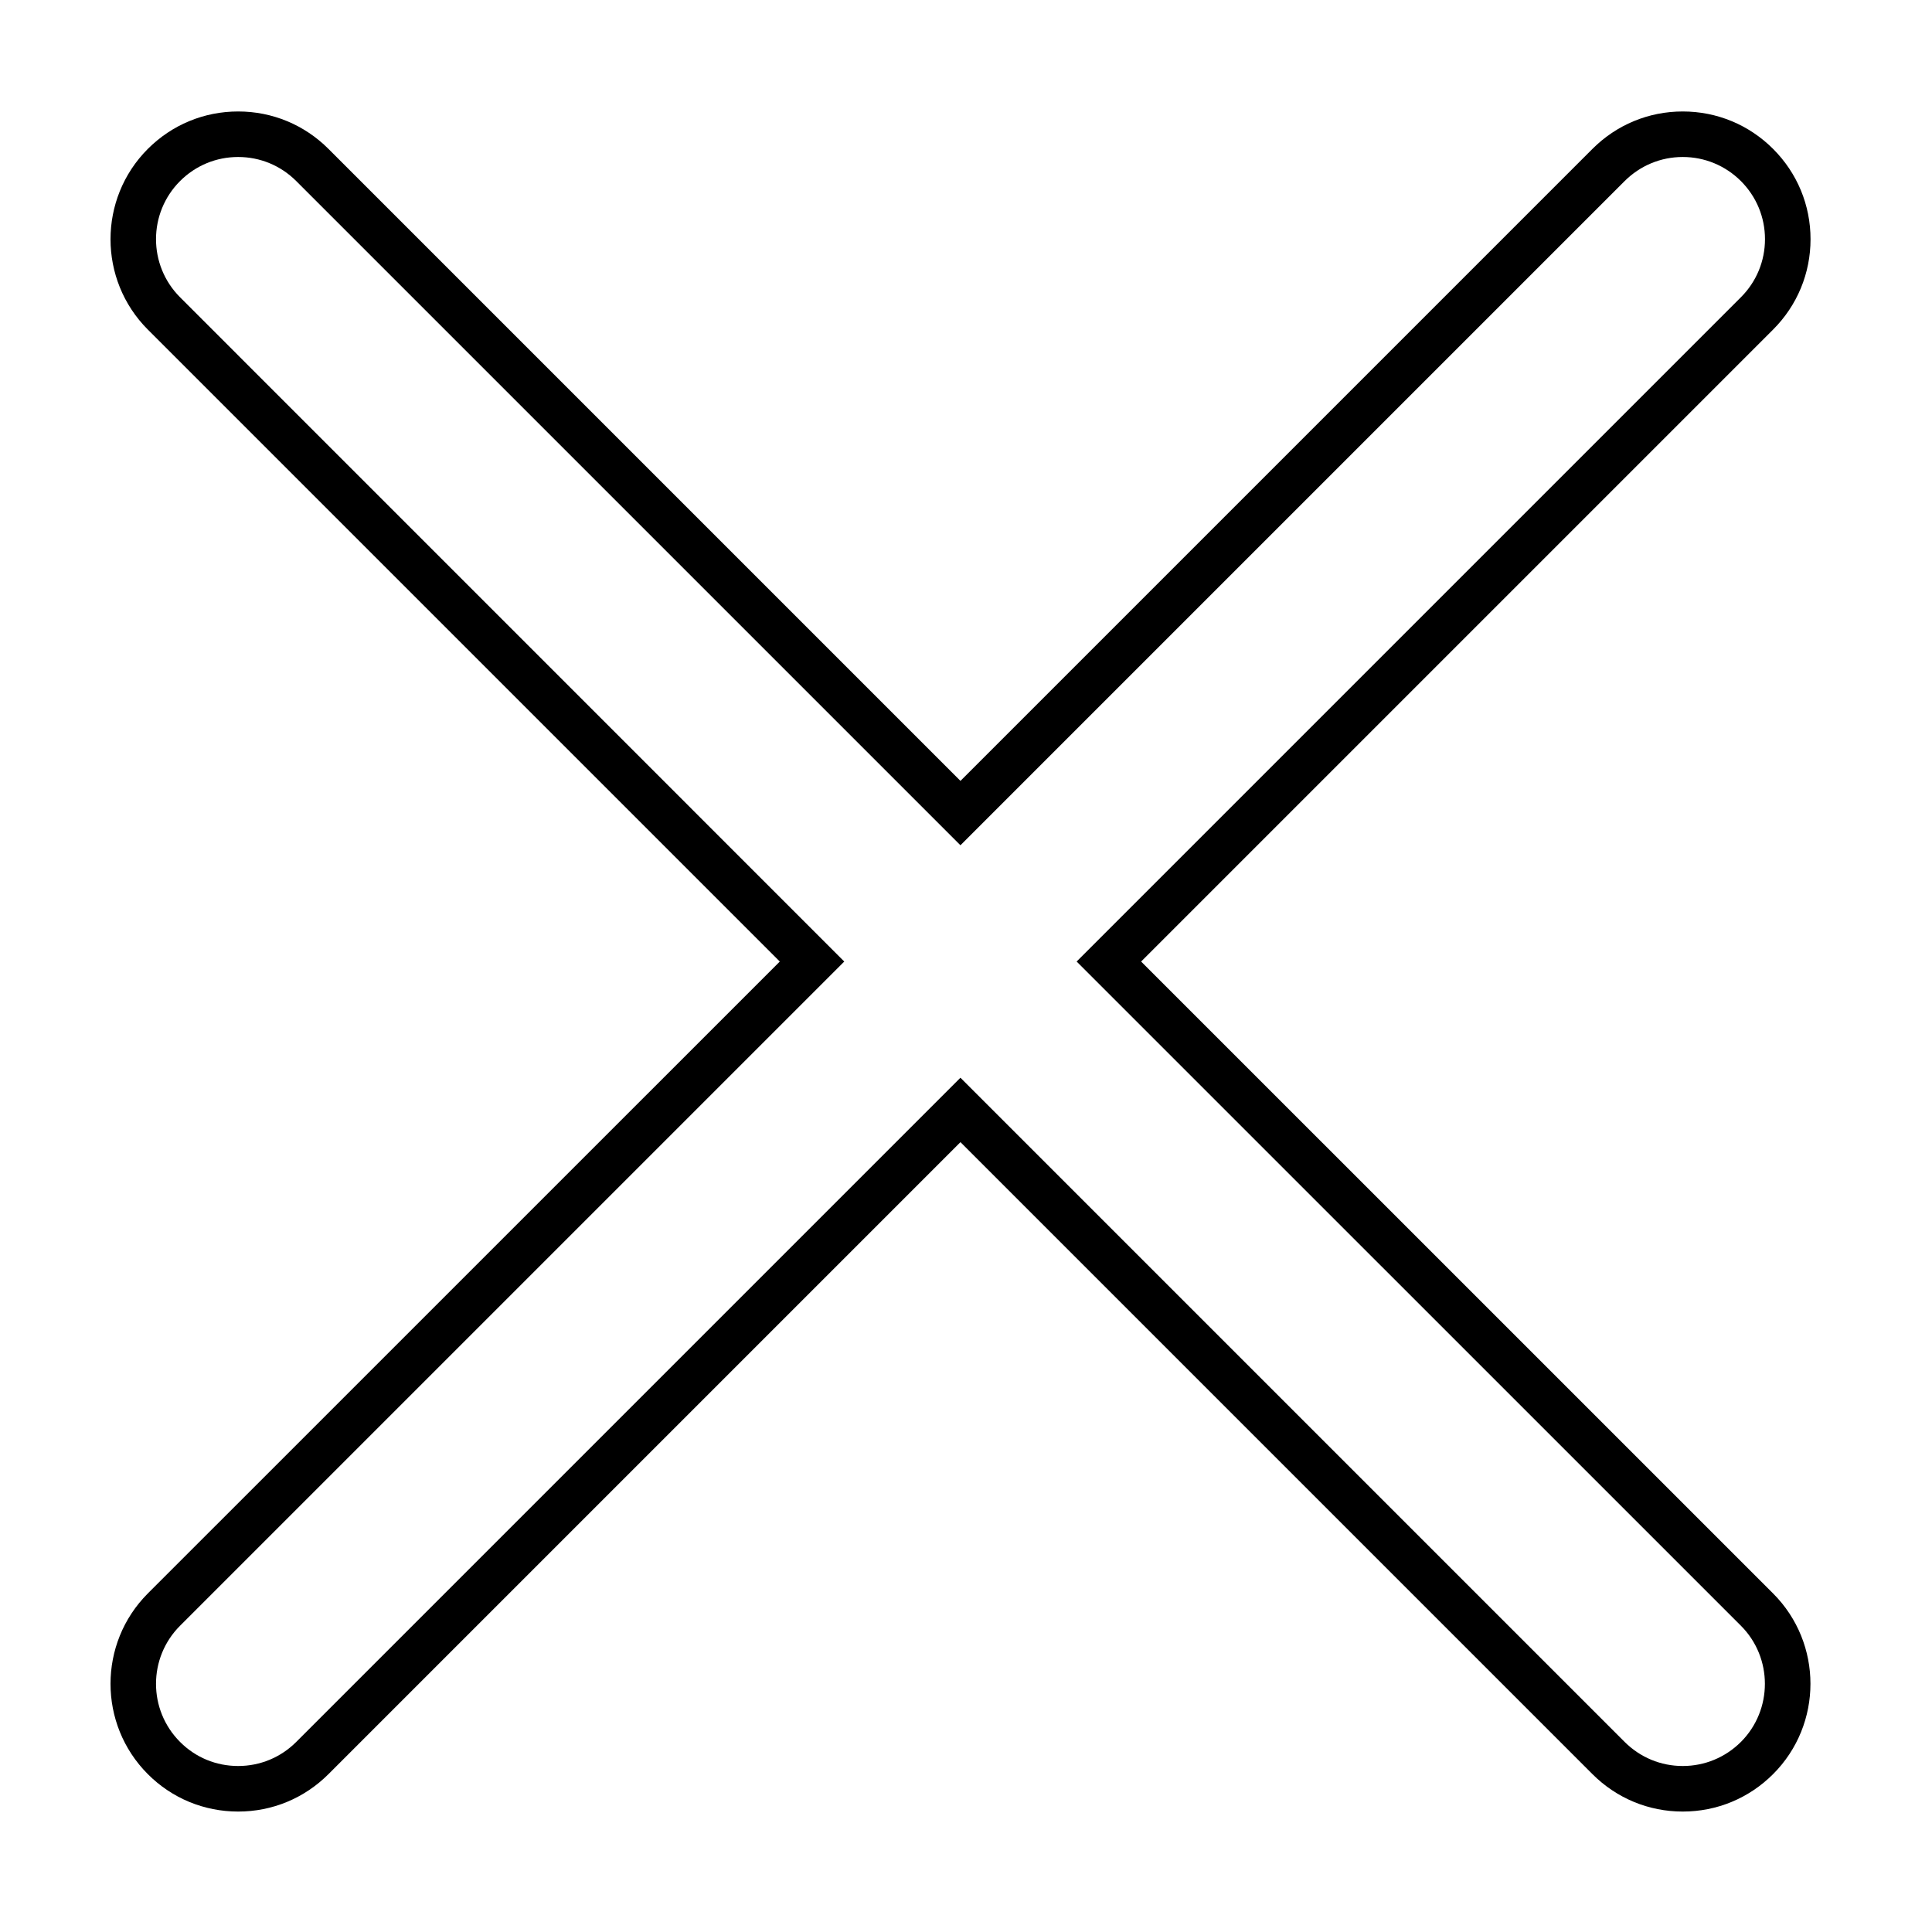
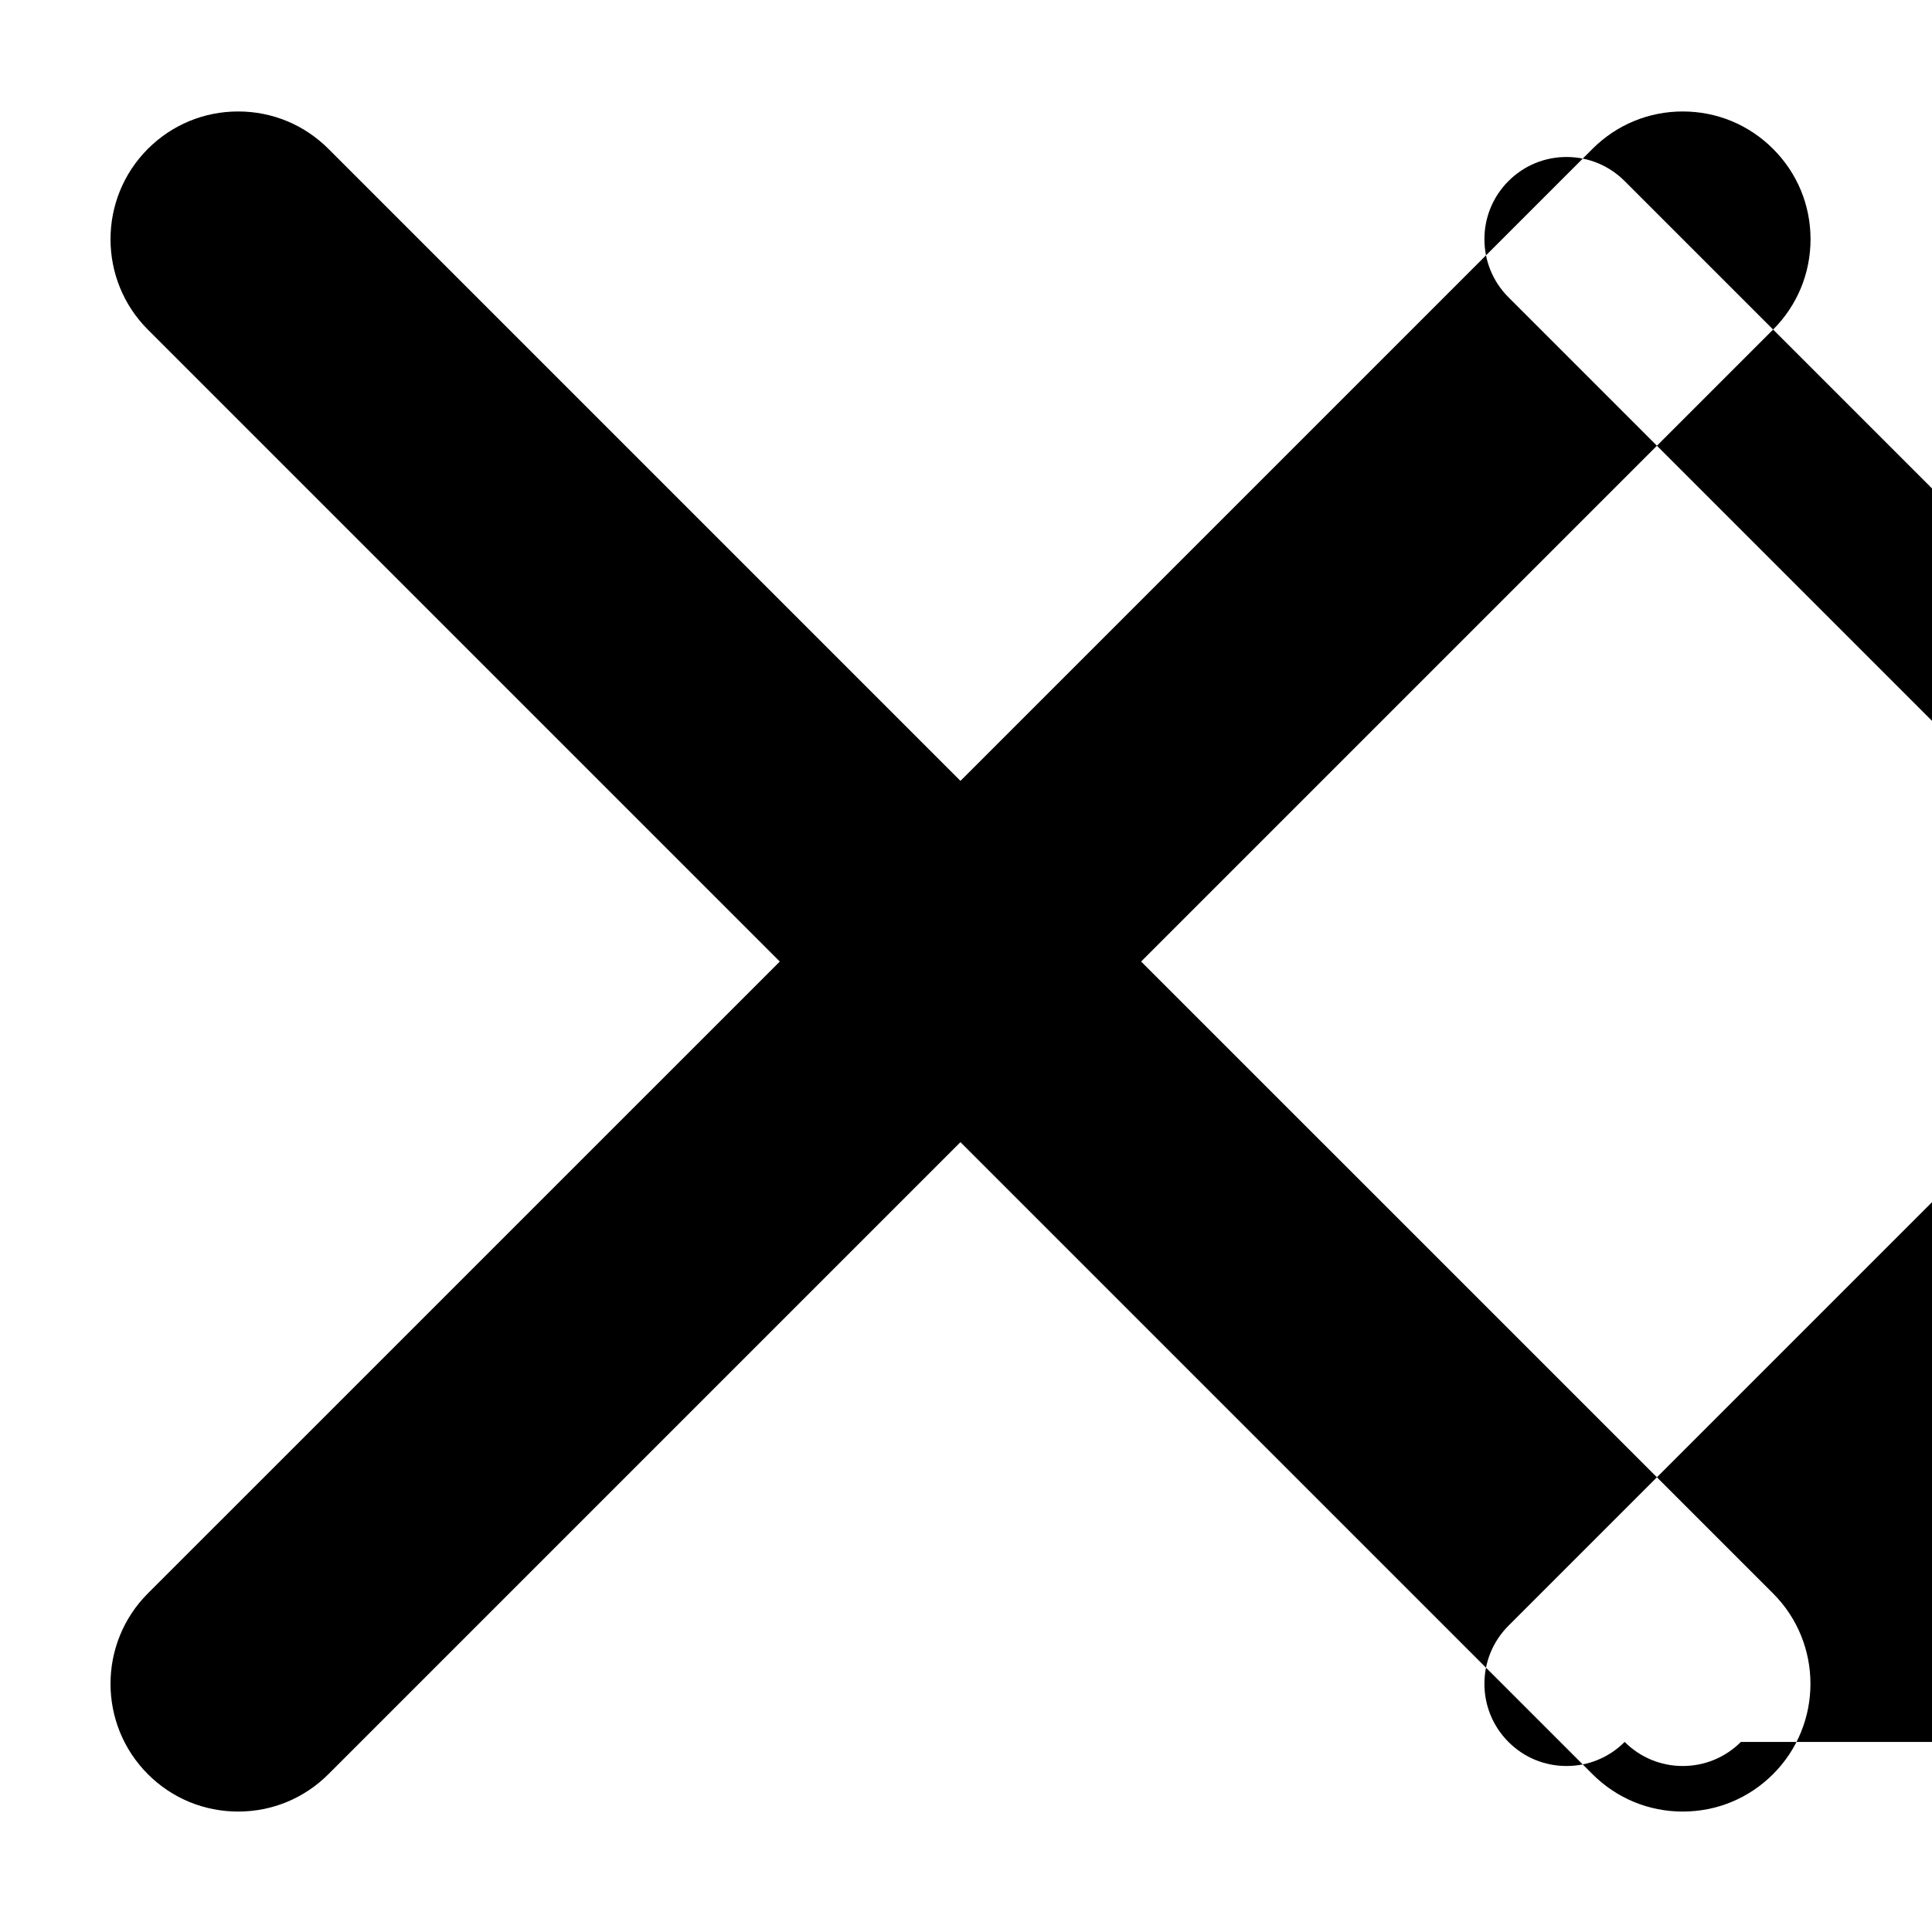
<svg xmlns="http://www.w3.org/2000/svg" fill="#000000" width="800px" height="800px" version="1.1" viewBox="144 144 512 512">
-   <path d="m446.41 398.82 167.48-167.48c6.398-6.398 9.922-14.914 9.922-23.949 0-9.039-3.523-17.527-9.922-23.93-6.398-6.398-14.895-9.922-23.949-9.922-9.039 0-17.527 3.523-23.93 9.922l-167.48 167.48-167.48-167.48c-6.398-6.398-14.895-9.922-23.93-9.922-9.059 0-17.547 3.523-23.949 9.922-13.18 13.203-13.18 34.676 0 47.879l167.48 167.48-167.48 167.46c-13.18 13.203-13.18 34.676 0 47.879 6.379 6.398 14.895 9.922 23.949 9.922 9.039 0 17.527-3.523 23.93-9.922l167.48-167.48 167.48 167.48c6.398 6.398 14.895 9.922 23.93 9.922 9.059 0 17.547-3.523 23.949-9.922 13.199-13.199 13.199-34.676 0-47.879zm158.95 206.81c-4.125 4.106-9.598 6.379-15.418 6.379-5.82 0-11.27-2.273-15.395-6.379l-176.02-176.02-176.02 176.02c-4.106 4.106-9.578 6.379-15.395 6.379-5.836 0-11.289-2.254-15.395-6.379-8.496-8.496-8.496-22.297 0-30.793l176.02-176.02-176.02-176.04c-8.496-8.496-8.496-22.297 0-30.793 4.106-4.106 9.559-6.379 15.395-6.379 5.812 0 11.289 2.273 15.395 6.379l176.02 176.02 176.02-176.02c4.125-4.106 9.578-6.379 15.395-6.379 5.812 0 11.289 2.273 15.418 6.379 4.106 4.125 6.379 9.578 6.379 15.395 0 5.812-2.273 11.289-6.379 15.395l-176.04 176.04 176.04 176.02c8.473 8.492 8.473 22.297 0.004 30.793z" />
+   <path d="m446.41 398.82 167.48-167.48c6.398-6.398 9.922-14.914 9.922-23.949 0-9.039-3.523-17.527-9.922-23.93-6.398-6.398-14.895-9.922-23.949-9.922-9.039 0-17.527 3.523-23.93 9.922l-167.48 167.48-167.48-167.48c-6.398-6.398-14.895-9.922-23.93-9.922-9.059 0-17.547 3.523-23.949 9.922-13.18 13.203-13.18 34.676 0 47.879l167.48 167.48-167.48 167.46c-13.18 13.203-13.18 34.676 0 47.879 6.379 6.398 14.895 9.922 23.949 9.922 9.039 0 17.527-3.523 23.93-9.922l167.48-167.48 167.48 167.48c6.398 6.398 14.895 9.922 23.93 9.922 9.059 0 17.547-3.523 23.949-9.922 13.199-13.199 13.199-34.676 0-47.879zm158.95 206.81c-4.125 4.106-9.598 6.379-15.418 6.379-5.82 0-11.27-2.273-15.395-6.379c-4.106 4.106-9.578 6.379-15.395 6.379-5.836 0-11.289-2.254-15.395-6.379-8.496-8.496-8.496-22.297 0-30.793l176.02-176.02-176.02-176.04c-8.496-8.496-8.496-22.297 0-30.793 4.106-4.106 9.559-6.379 15.395-6.379 5.812 0 11.289 2.273 15.395 6.379l176.02 176.02 176.02-176.02c4.125-4.106 9.578-6.379 15.395-6.379 5.812 0 11.289 2.273 15.418 6.379 4.106 4.125 6.379 9.578 6.379 15.395 0 5.812-2.273 11.289-6.379 15.395l-176.04 176.04 176.04 176.02c8.473 8.492 8.473 22.297 0.004 30.793z" />
</svg>